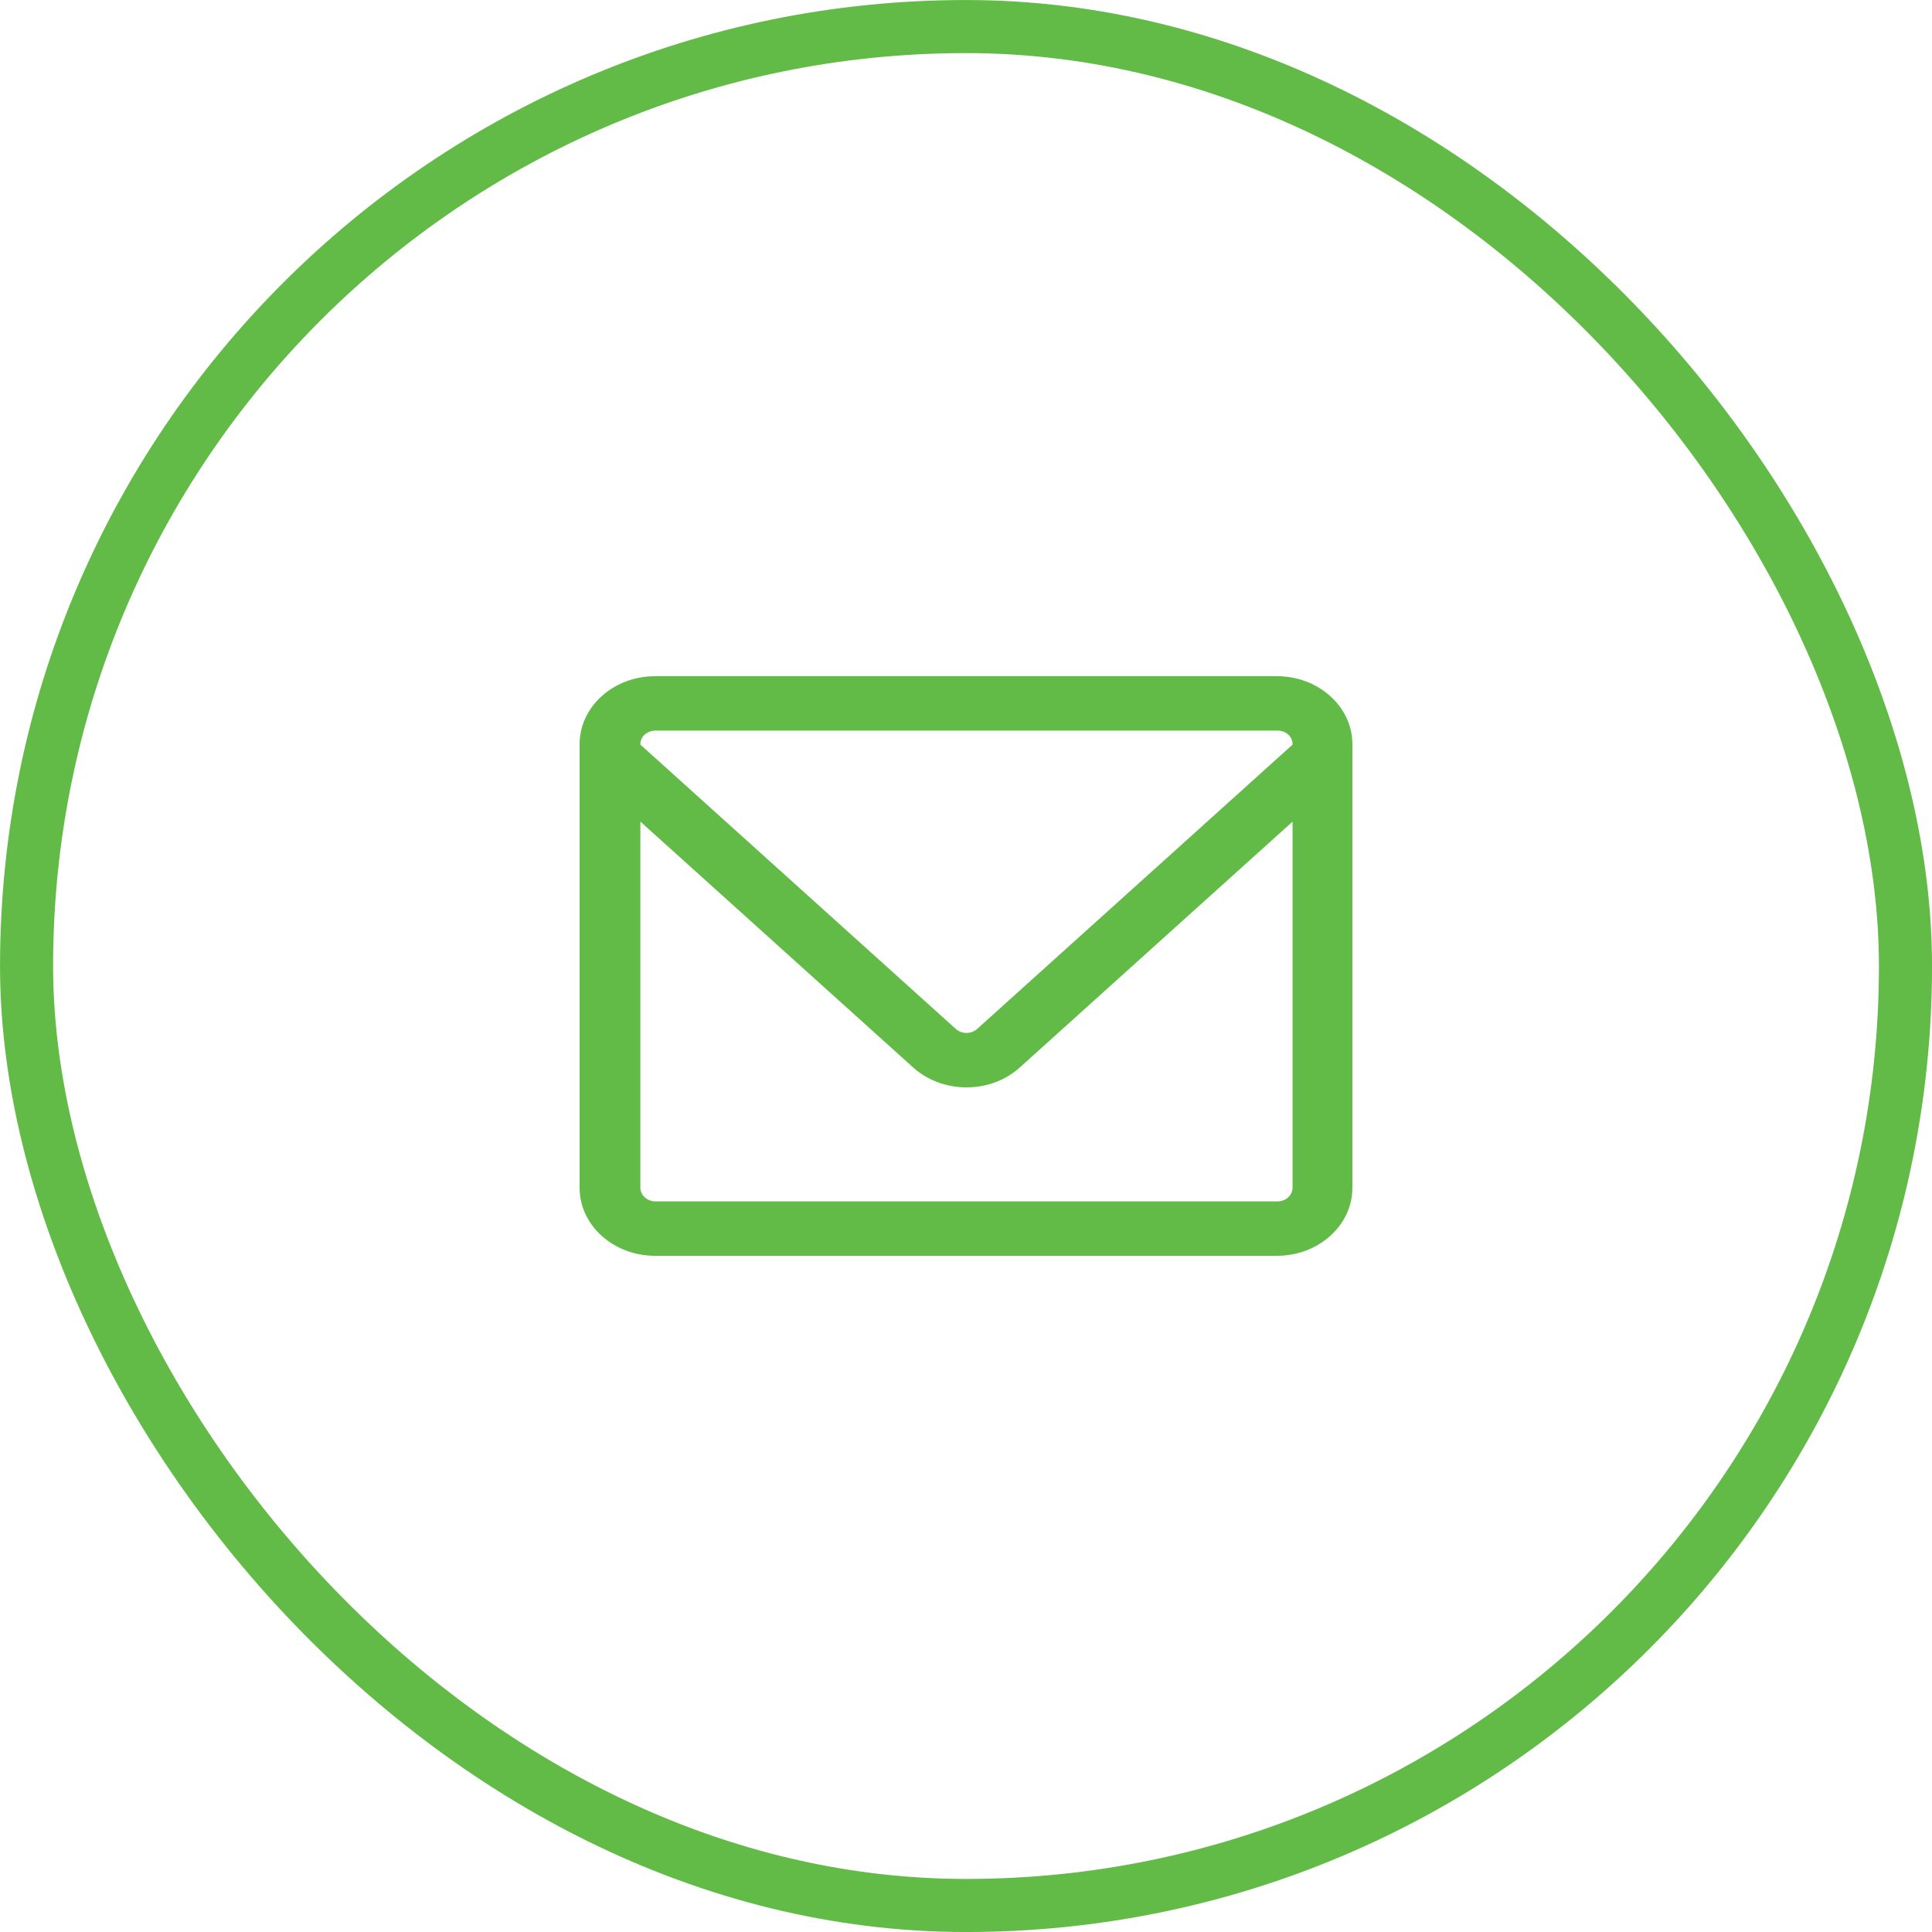
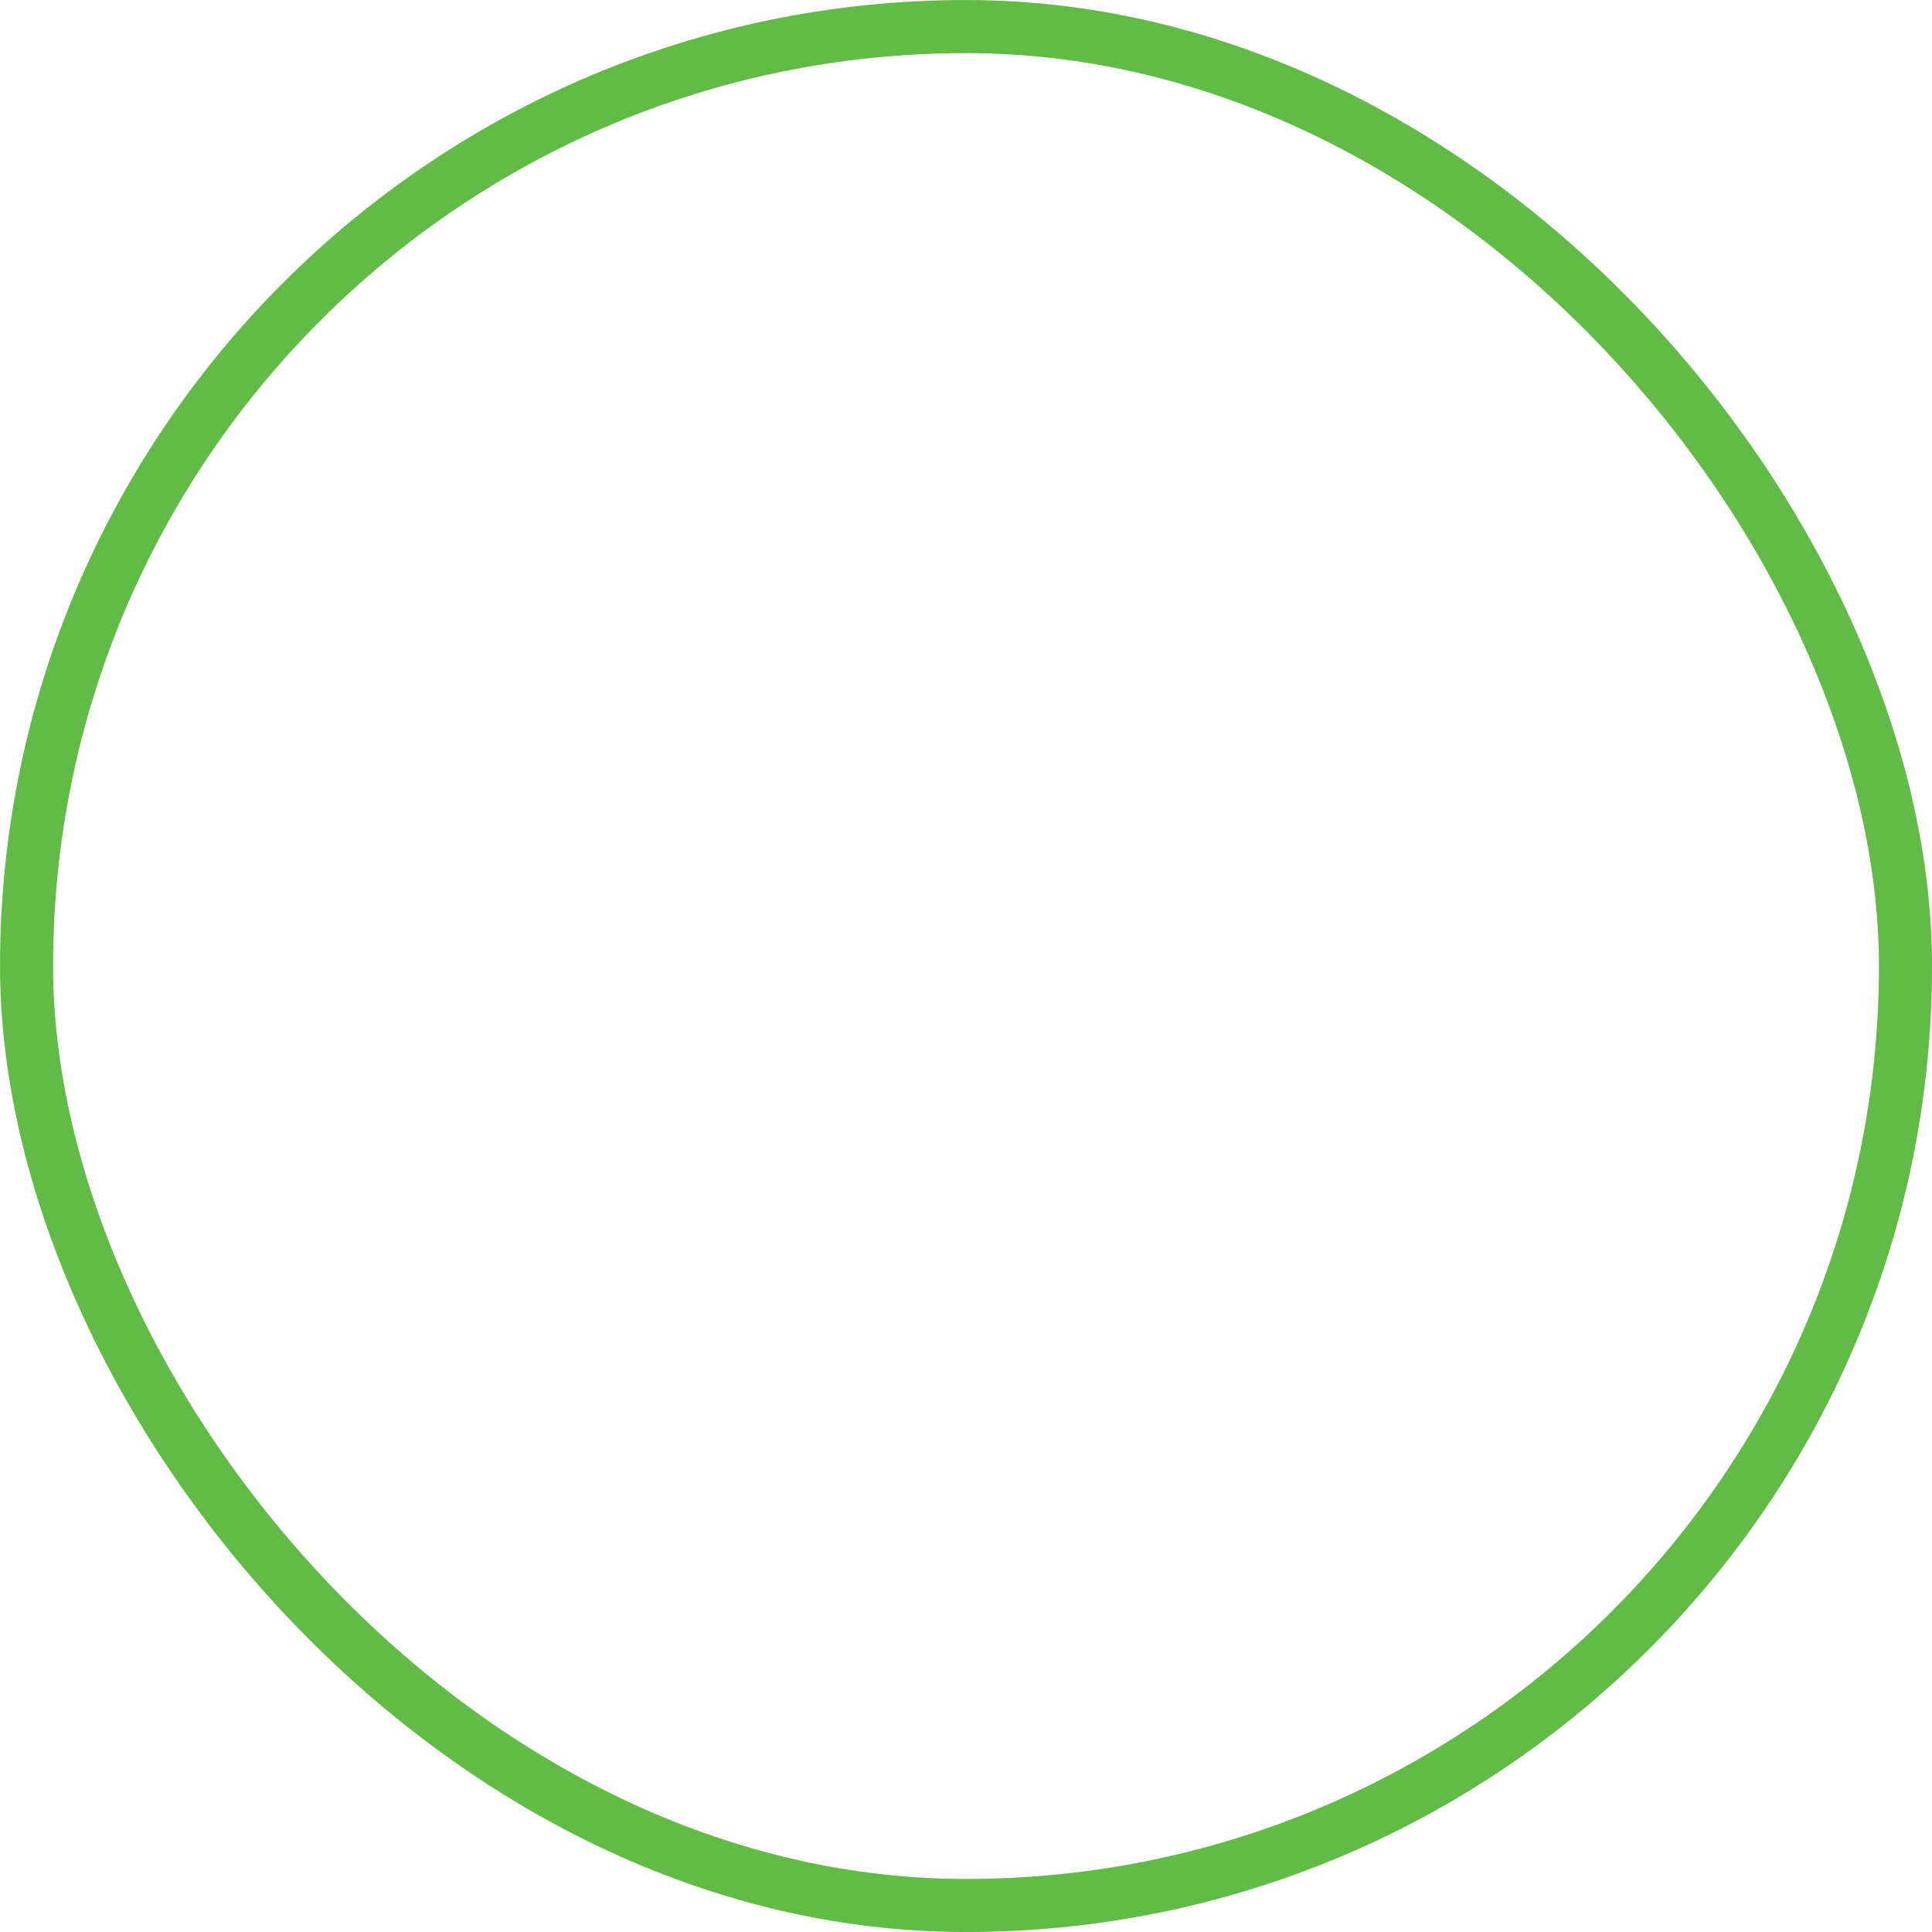
<svg xmlns="http://www.w3.org/2000/svg" width="40" height="40" viewBox="0 0 40 40" fill="none">
  <rect x="0.55" y="0.55" width="38.901" height="38.901" rx="19.45" stroke="#62BB46" stroke-width="1.099" />
  <g clip-path="url(#clip0_15907_3740)">
    <path d="M28 15.409C28 14.631 27.3 14 26.437 14H13.563C12.7 14 12 14.631 12 15.409V24.591C12 25.369 12.7 26 13.563 26H26.437C27.3 26 28 25.369 28 24.591V15.409ZM13.571 15.126H26.449C26.622 15.126 26.761 15.25 26.761 15.405V15.417L20.231 21.303C20.151 21.375 20.059 21.386 20.01 21.386C19.962 21.386 19.869 21.375 19.789 21.303L13.258 15.416V15.405C13.258 15.25 13.399 15.126 13.571 15.126ZM26.449 24.874H13.571C13.399 24.874 13.258 24.746 13.258 24.59V17.01L18.905 22.1C19.201 22.366 19.593 22.513 20.011 22.513C20.428 22.513 20.82 22.366 21.115 22.1L26.761 17.011V24.59C26.761 24.746 26.622 24.874 26.449 24.874Z" fill="#62BB46" />
  </g>
  <defs>
    <clipPath id="clip0_15907_3740">
-       <rect width="16" height="12" fill="white" transform="translate(12 14)" />
-     </clipPath>
+       </clipPath>
  </defs>
</svg>